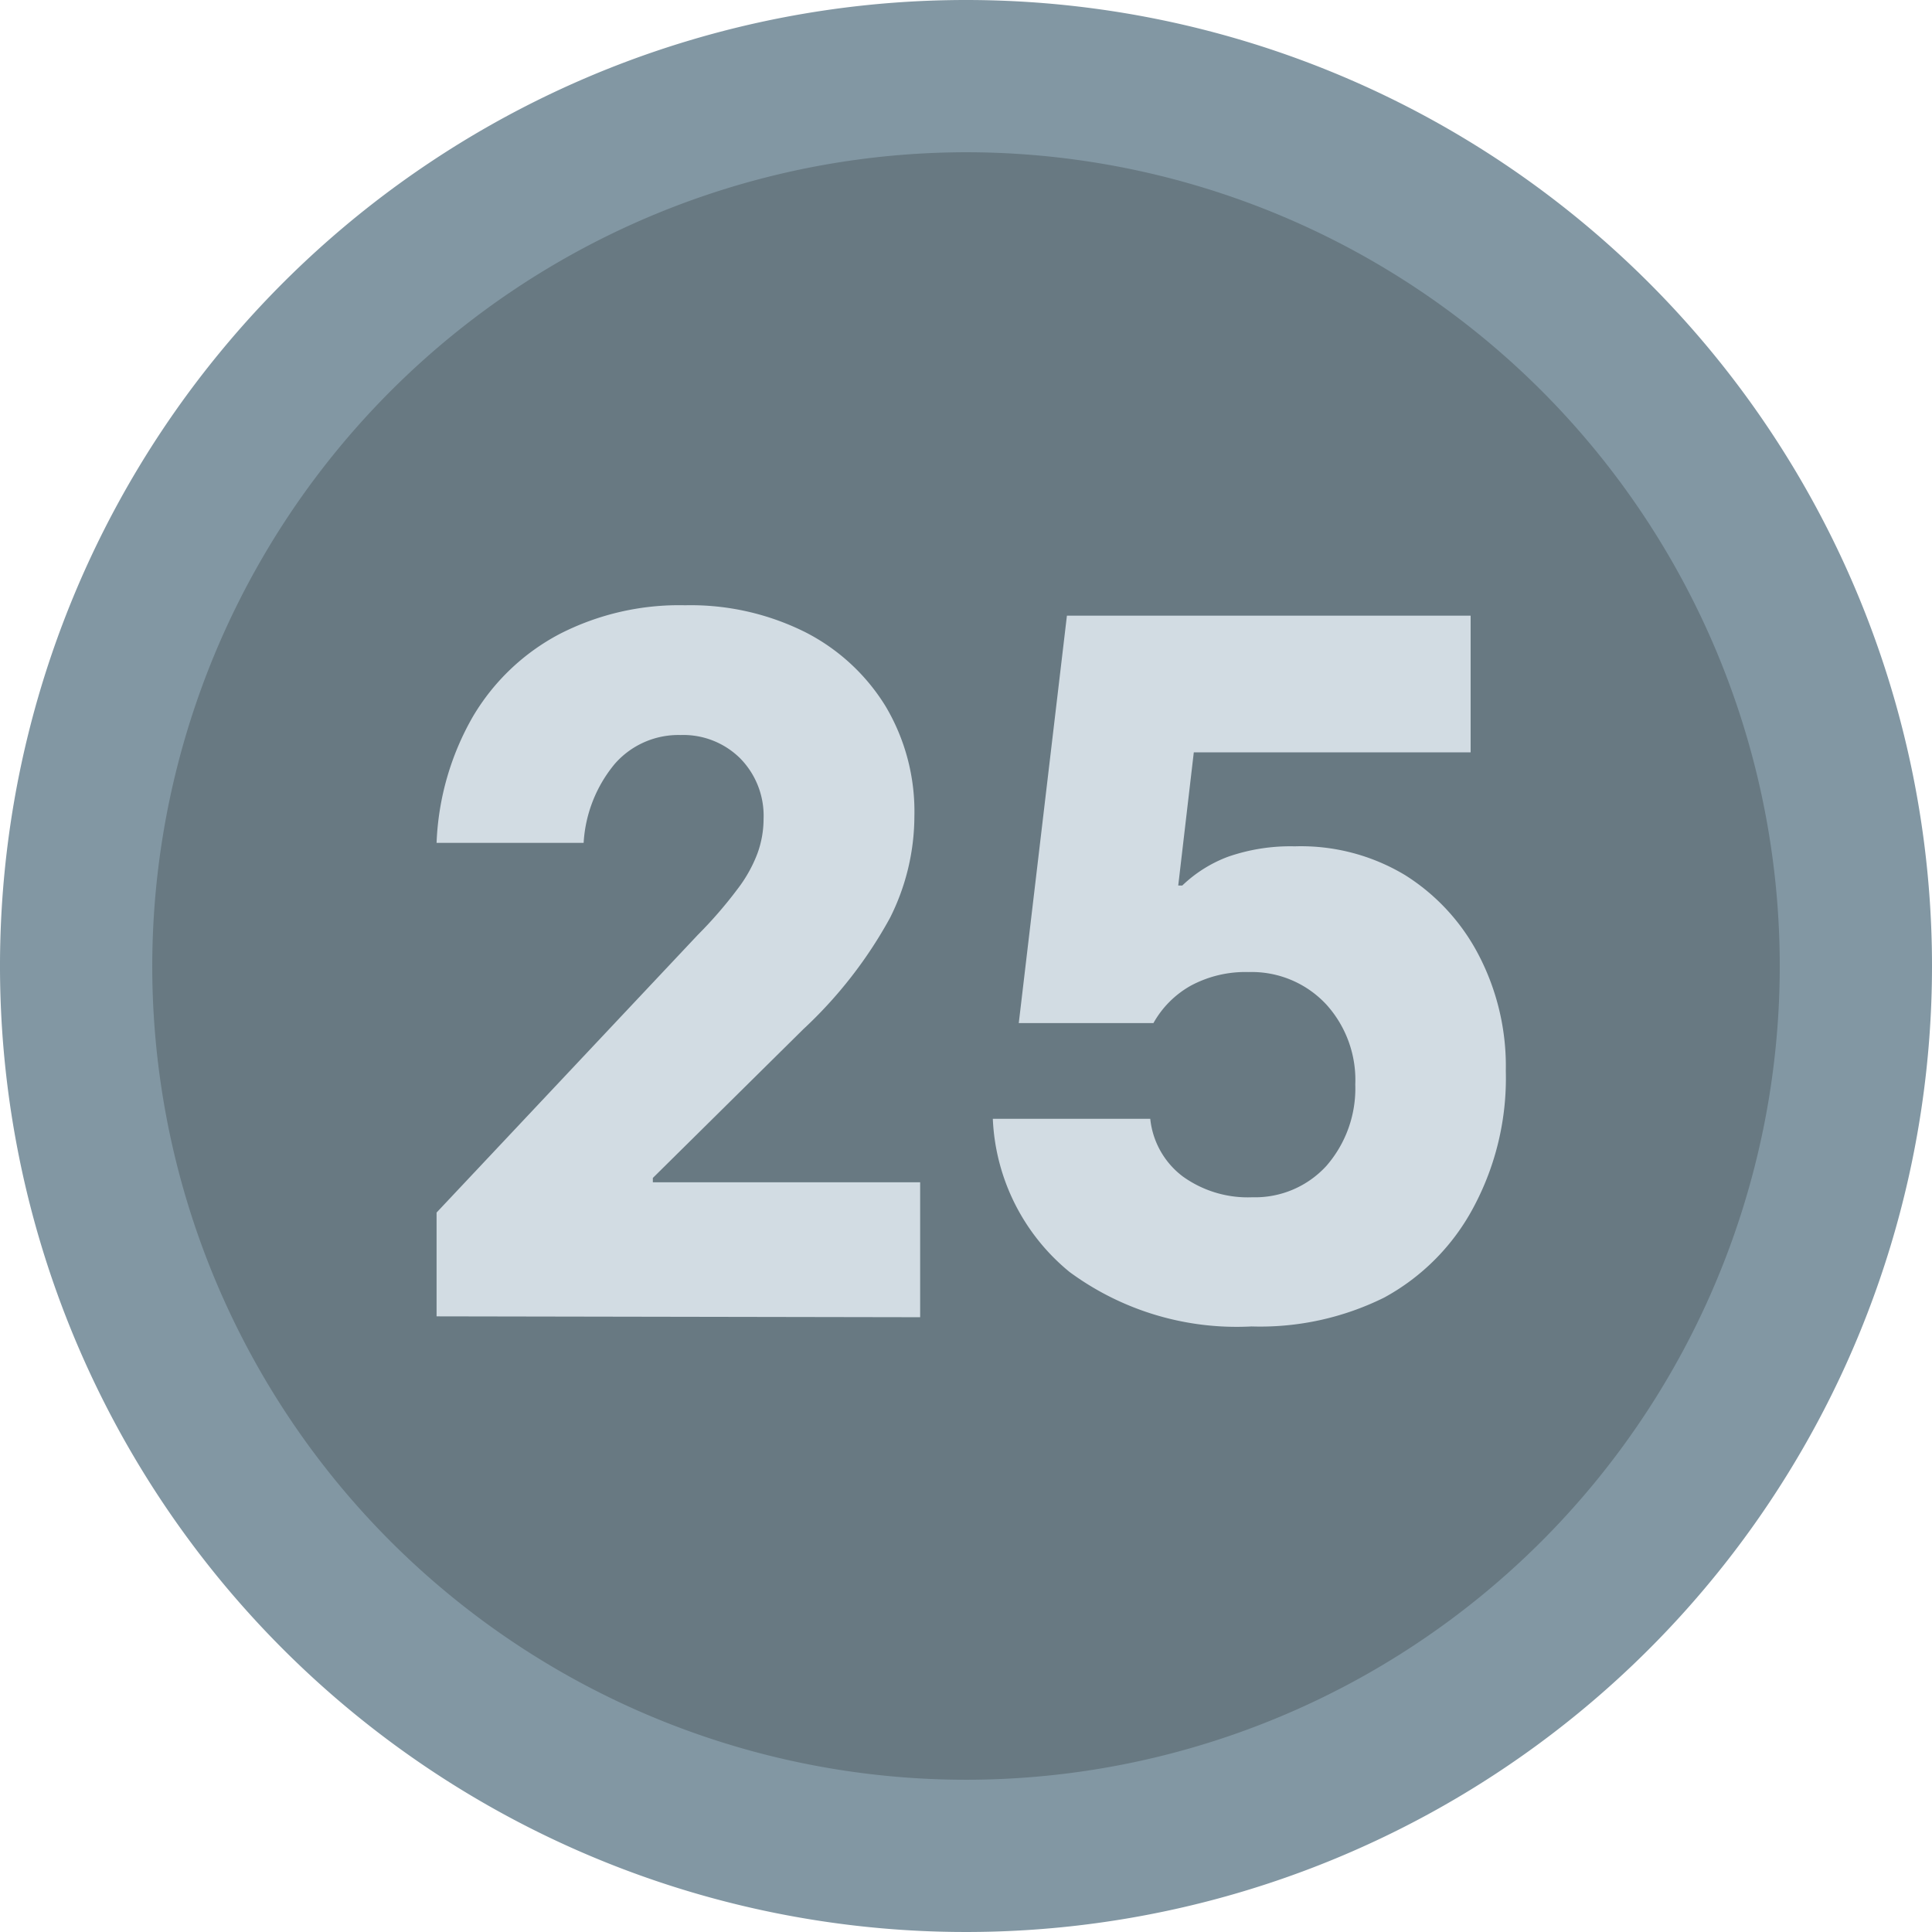
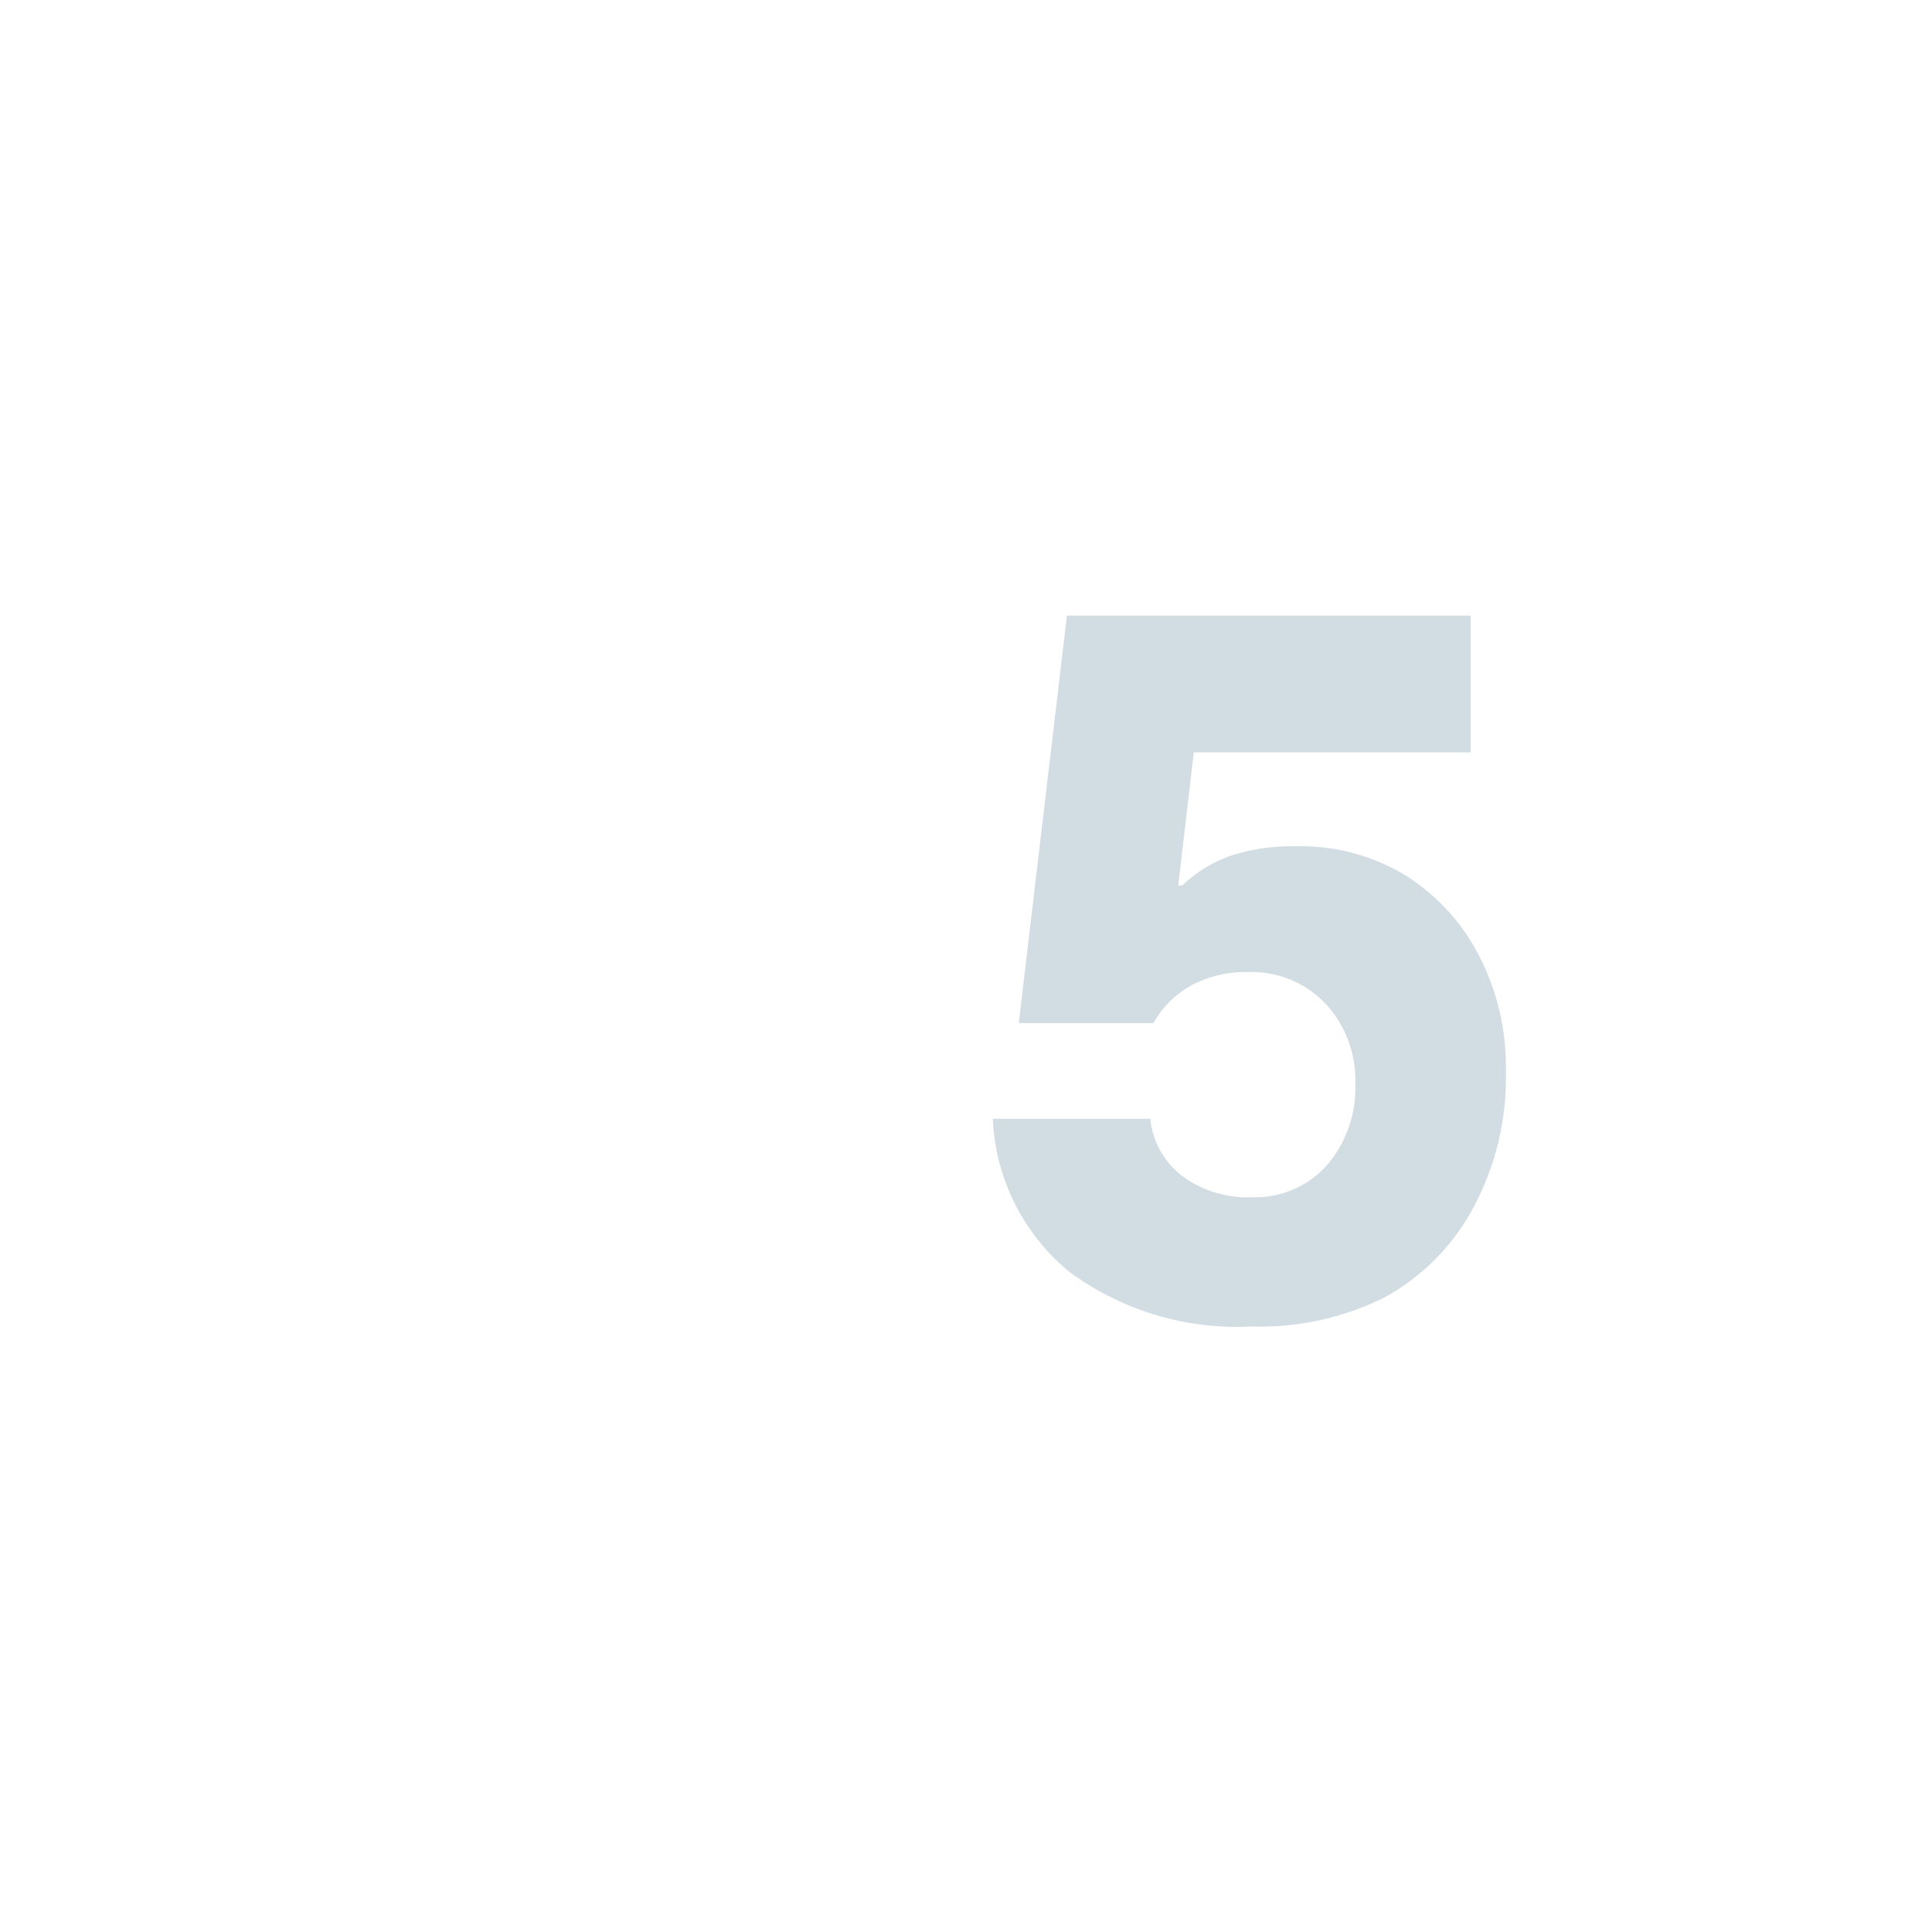
<svg xmlns="http://www.w3.org/2000/svg" viewBox="0 0 67 67">
  <defs>
    <style>.b4790240-0370-45cf-8e3f-1523c4538191{fill:#687982;}.e9285798-4bbb-40b7-859a-c66b432a51c1{fill:#8297a3;}.bb00bf78-a2f3-43cc-9c1f-77b4a54de9a3{fill:#d2dce3;}</style>
  </defs>
  <title>grafikelemente__01-1</title>
  <g id="bba9e88d-0f0c-40f9-b099-c0ced8f99420" data-name="Ebene 2">
-     <circle class="b4790240-0370-45cf-8e3f-1523c4538191" cx="33.5" cy="33.5" r="30.86" />
-     <path class="e9285798-4bbb-40b7-859a-c66b432a51c1" d="M33.5,5.28A28.22,28.22,0,1,1,5.28,33.5,28.25,28.25,0,0,1,33.5,5.28M33.5,0A33.5,33.5,0,1,0,67,33.5,33.5,33.5,0,0,0,33.5,0Z" />
-     <path class="bb00bf78-a2f3-43cc-9c1f-77b4a54de9a3" d="M15.14,45.65v-3.6l9.06-9.63a14.88,14.88,0,0,0,1.37-1.58,4.84,4.84,0,0,0,.7-1.25,3.51,3.51,0,0,0,.21-1.19,2.84,2.84,0,0,0-.81-2.1,2.8,2.8,0,0,0-2.07-.81,2.93,2.93,0,0,0-2.28,1,4.71,4.71,0,0,0-1.08,2.74h-5.1a9.52,9.52,0,0,1,1.26-4.38,7.61,7.61,0,0,1,3-2.86,9.08,9.08,0,0,1,4.36-1,8.89,8.89,0,0,1,4.16.93,7,7,0,0,1,2.79,2.57,7.14,7.14,0,0,1,1,3.82,7.87,7.87,0,0,1-.85,3.53,15.31,15.31,0,0,1-3,3.85l-5.22,5.16V41h9.27v4.68Z" />
    <path class="bb00bf78-a2f3-43cc-9c1f-77b4a54de9a3" d="M43.4,46a9.77,9.77,0,0,1-6.31-1.89,7.26,7.26,0,0,1-2.66-5.31h5.46a2.87,2.87,0,0,0,1.13,2,3.86,3.86,0,0,0,2.41.72A3.35,3.35,0,0,0,46,40.43a4.09,4.09,0,0,0,1-2.82,3.9,3.9,0,0,0-1-2.77,3.53,3.53,0,0,0-2.7-1.13,4,4,0,0,0-2,.47A3.37,3.37,0,0,0,40,35.48H35.33L37,21.35H51v4.74h-9.6l-.54,4.62H41a4.63,4.63,0,0,1,1.59-1,6.59,6.59,0,0,1,2.31-.36,7,7,0,0,1,3.83,1,7.18,7.18,0,0,1,2.56,2.79,8.34,8.34,0,0,1,.93,4,9.48,9.48,0,0,1-1.11,4.71A7.65,7.65,0,0,1,48,45,9.68,9.68,0,0,1,43.4,46Z" />
  </g>
</svg>